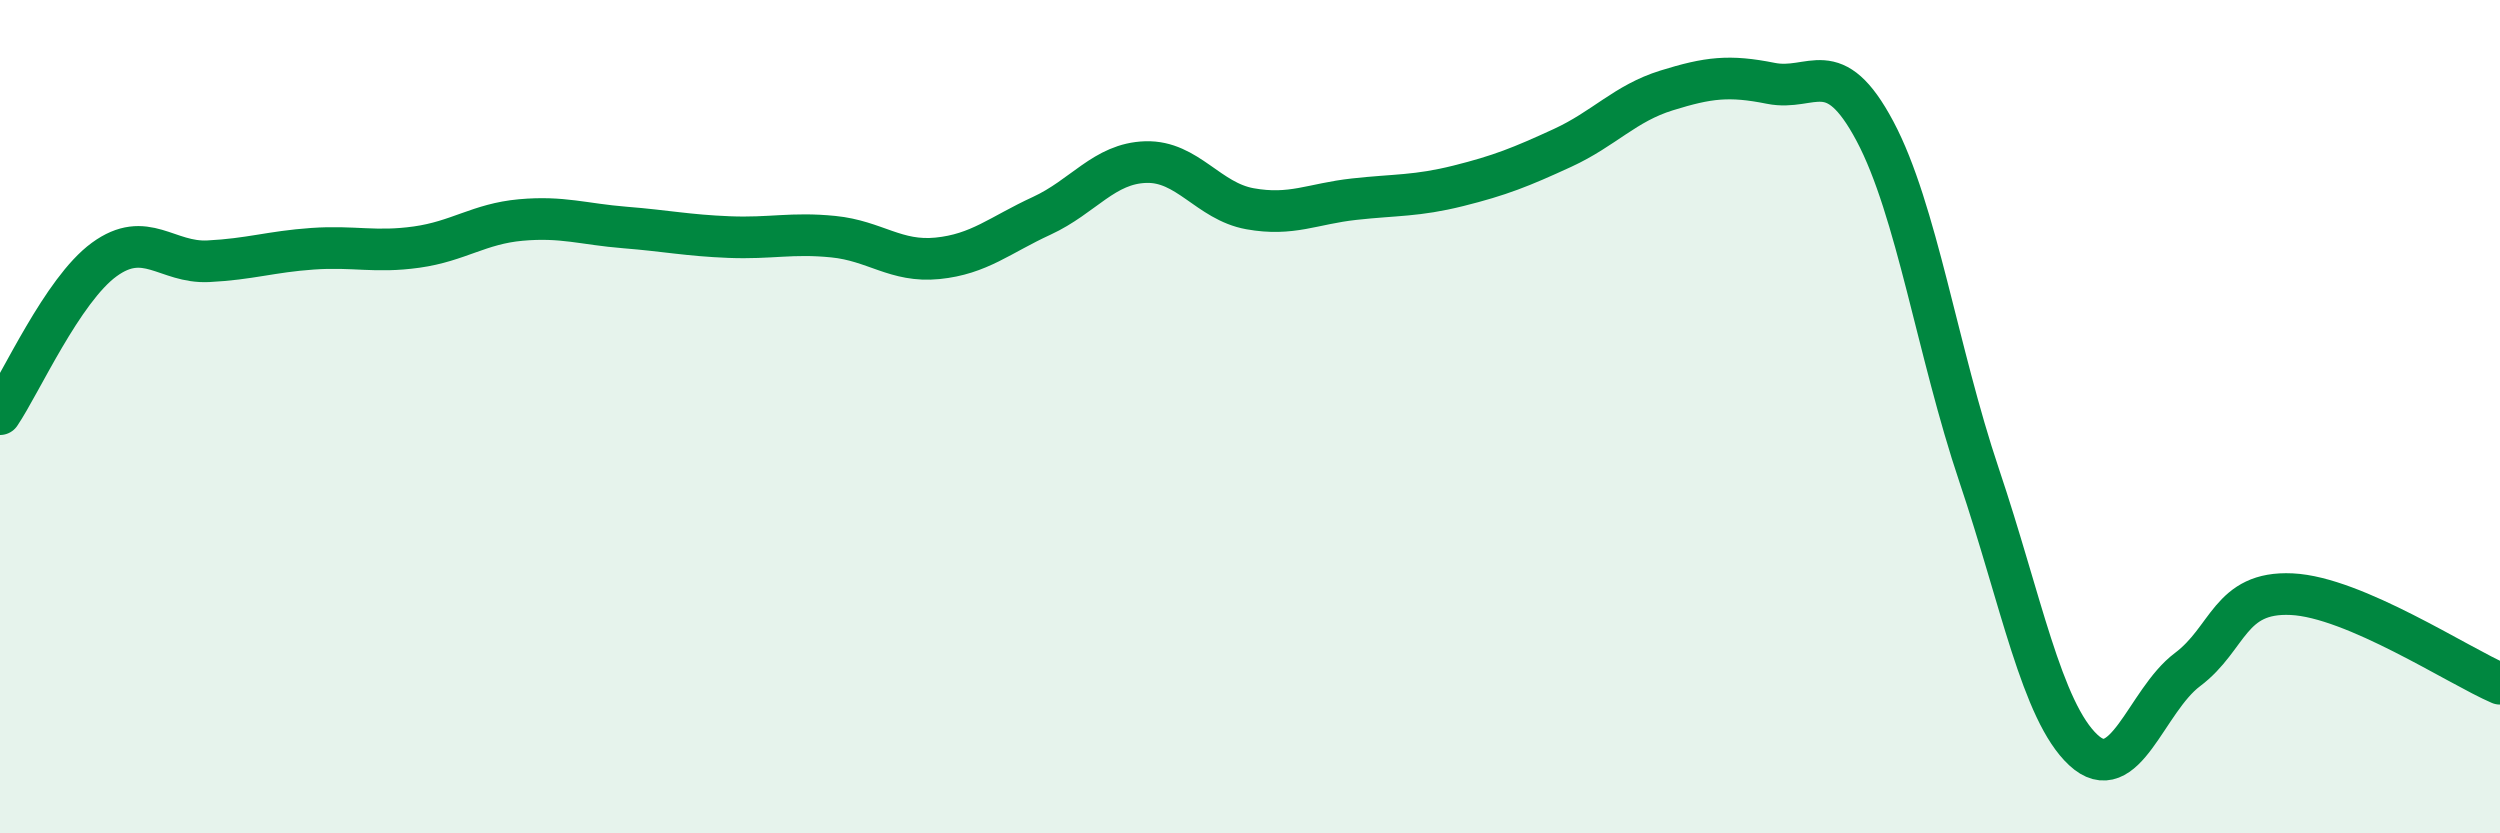
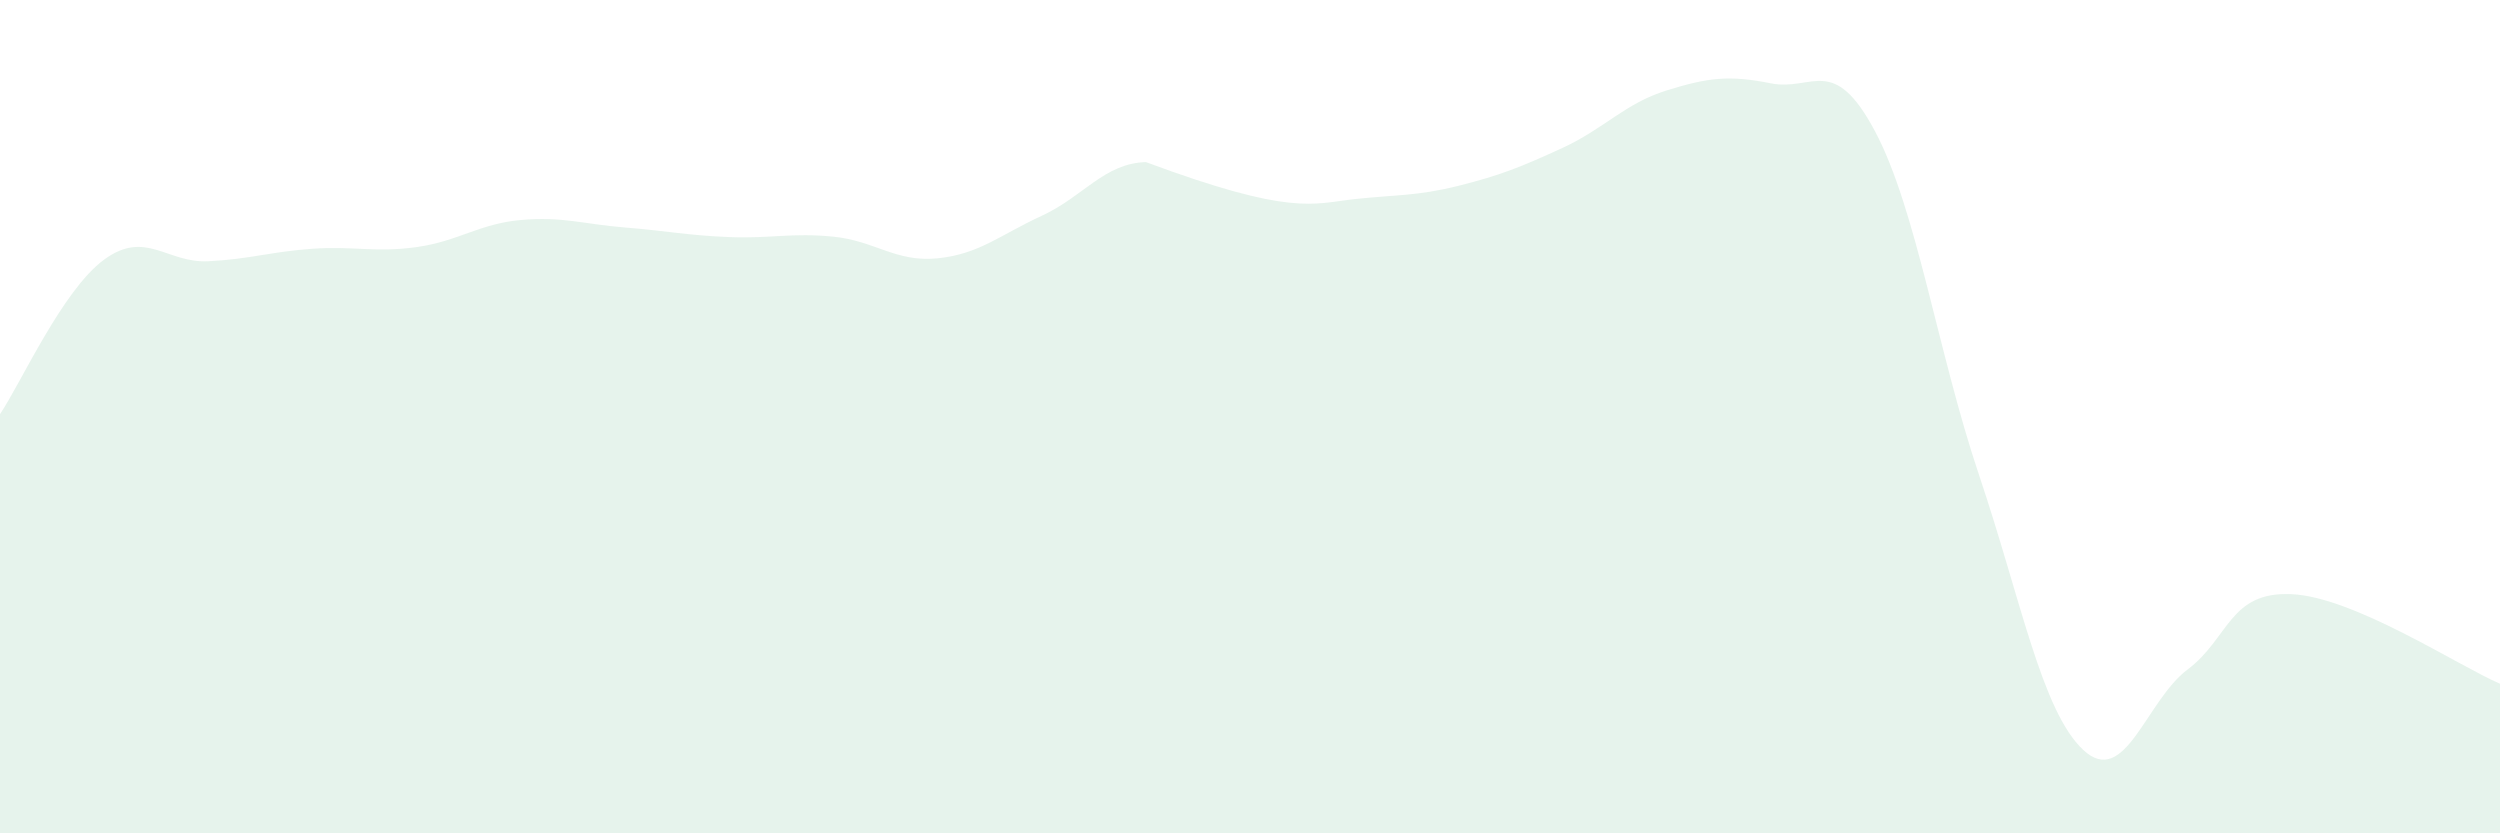
<svg xmlns="http://www.w3.org/2000/svg" width="60" height="20" viewBox="0 0 60 20">
-   <path d="M 0,9.94 C 0.5,9.2 1.5,6.96 2.5,6.23 C 3.5,5.5 4,6.32 5,6.27 C 6,6.22 6.5,6.04 7.5,5.97 C 8.5,5.9 9,6.07 10,5.93 C 11,5.79 11.5,5.37 12.5,5.28 C 13.5,5.19 14,5.38 15,5.46 C 16,5.54 16.5,5.65 17.5,5.69 C 18.5,5.73 19,5.58 20,5.68 C 21,5.78 21.5,6.3 22.5,6.2 C 23.5,6.1 24,5.64 25,5.18 C 26,4.72 26.5,3.92 27.5,3.89 C 28.5,3.86 29,4.83 30,5.01 C 31,5.19 31.5,4.89 32.5,4.78 C 33.5,4.67 34,4.71 35,4.46 C 36,4.21 36.5,4.01 37.5,3.55 C 38.5,3.09 39,2.48 40,2.17 C 41,1.86 41.5,1.8 42.5,2 C 43.5,2.2 44,1.27 45,3.15 C 46,5.03 46.5,8.44 47.5,11.41 C 48.5,14.38 49,17.07 50,18 C 51,18.93 51.5,16.82 52.5,16.07 C 53.5,15.32 53.5,14.19 55,14.26 C 56.5,14.33 59,15.98 60,16.41L60 20L0 20Z" fill="#008740" opacity="0.1" stroke-linecap="round" stroke-linejoin="round" />
-   <path d="M 0,9.94 C 0.5,9.2 1.5,6.96 2.5,6.23 C 3.5,5.5 4,6.32 5,6.27 C 6,6.22 6.5,6.04 7.5,5.97 C 8.5,5.9 9,6.07 10,5.93 C 11,5.79 11.5,5.37 12.5,5.28 C 13.5,5.19 14,5.38 15,5.46 C 16,5.54 16.5,5.65 17.5,5.69 C 18.5,5.73 19,5.58 20,5.68 C 21,5.78 21.5,6.3 22.5,6.2 C 23.5,6.1 24,5.64 25,5.18 C 26,4.72 26.5,3.92 27.5,3.89 C 28.5,3.86 29,4.83 30,5.01 C 31,5.19 31.5,4.89 32.5,4.78 C 33.5,4.67 34,4.71 35,4.46 C 36,4.21 36.5,4.01 37.5,3.55 C 38.5,3.09 39,2.48 40,2.17 C 41,1.86 41.5,1.8 42.5,2 C 43.5,2.2 44,1.27 45,3.15 C 46,5.03 46.5,8.44 47.5,11.41 C 48.5,14.38 49,17.07 50,18 C 51,18.93 51.5,16.82 52.5,16.07 C 53.5,15.32 53.5,14.19 55,14.26 C 56.5,14.33 59,15.98 60,16.41" stroke="#008740" stroke-width="1" fill="none" stroke-linecap="round" stroke-linejoin="round" />
+   <path d="M 0,9.94 C 0.5,9.2 1.5,6.96 2.5,6.23 C 3.5,5.5 4,6.32 5,6.27 C 6,6.22 6.5,6.04 7.5,5.97 C 8.5,5.9 9,6.07 10,5.93 C 11,5.79 11.5,5.37 12.5,5.28 C 13.5,5.19 14,5.38 15,5.46 C 16,5.54 16.5,5.65 17.5,5.69 C 18.5,5.73 19,5.58 20,5.68 C 21,5.78 21.5,6.3 22.5,6.2 C 23.5,6.1 24,5.64 25,5.18 C 26,4.72 26.5,3.92 27.5,3.89 C 31,5.19 31.5,4.89 32.5,4.78 C 33.5,4.67 34,4.71 35,4.46 C 36,4.21 36.5,4.01 37.5,3.55 C 38.5,3.09 39,2.48 40,2.17 C 41,1.86 41.5,1.8 42.5,2 C 43.5,2.2 44,1.27 45,3.15 C 46,5.03 46.5,8.44 47.5,11.41 C 48.5,14.38 49,17.07 50,18 C 51,18.93 51.5,16.82 52.5,16.07 C 53.5,15.32 53.5,14.19 55,14.26 C 56.5,14.33 59,15.98 60,16.41L60 20L0 20Z" fill="#008740" opacity="0.1" stroke-linecap="round" stroke-linejoin="round" />
</svg>